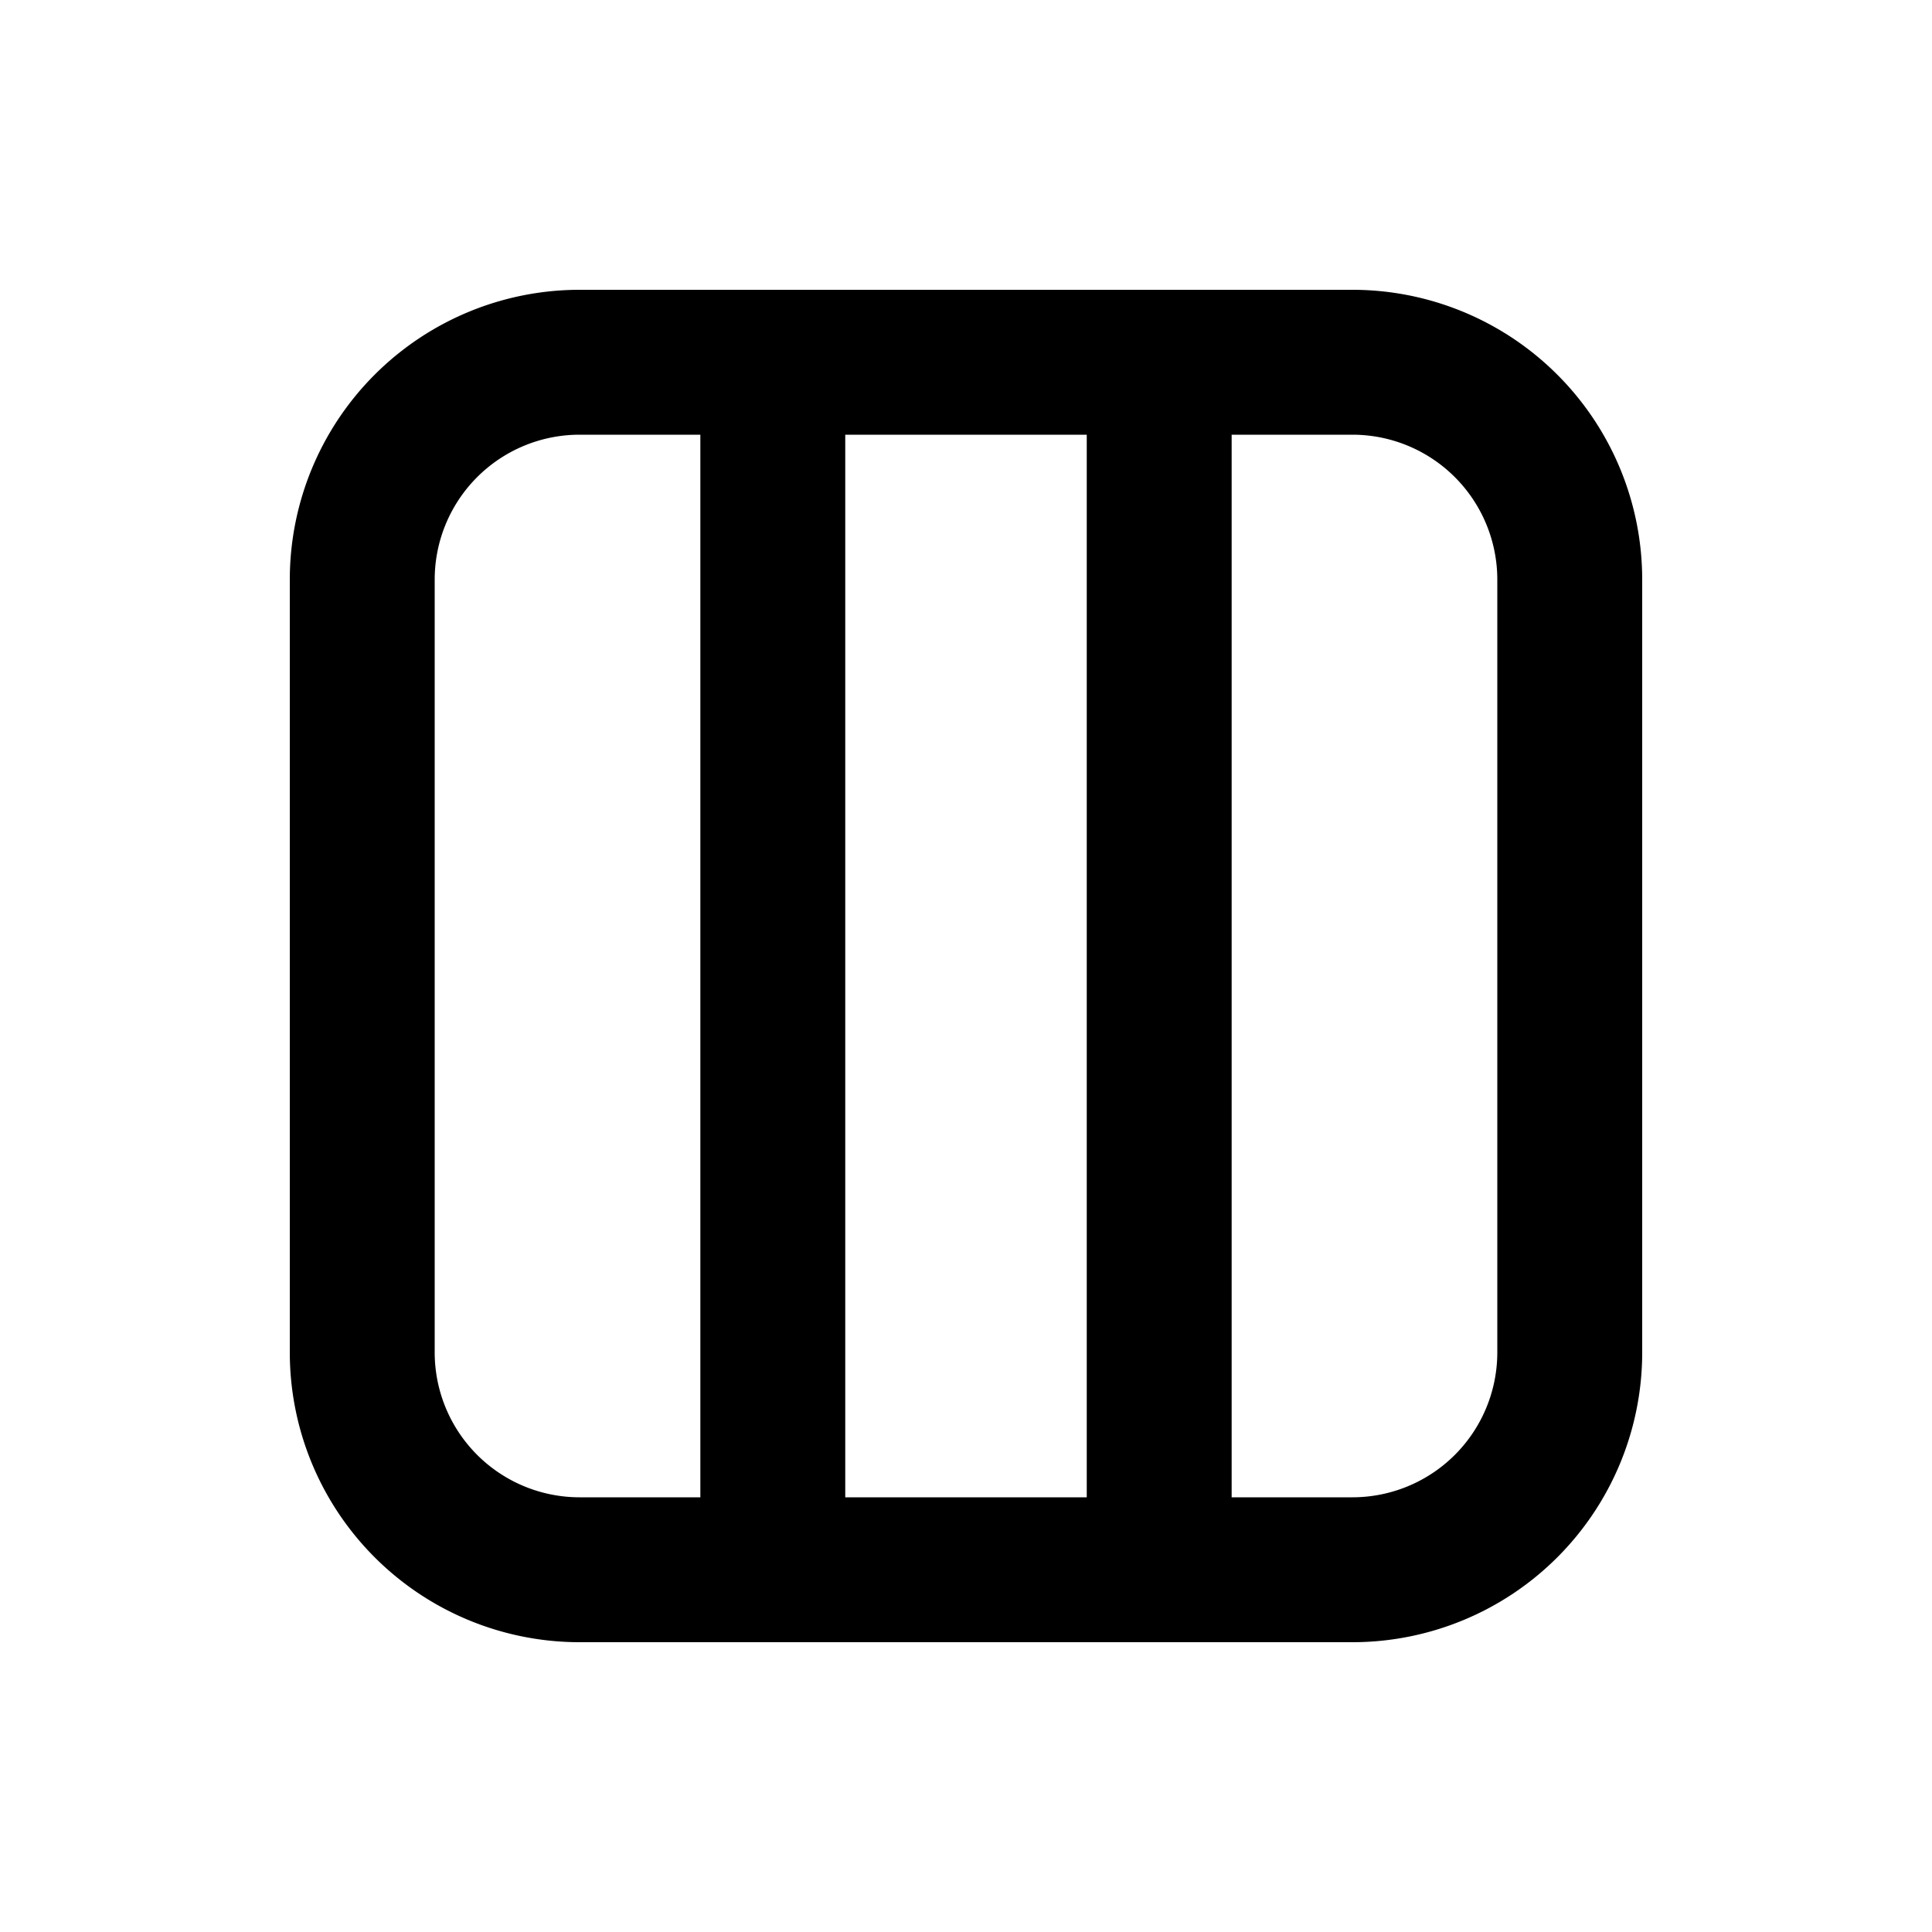
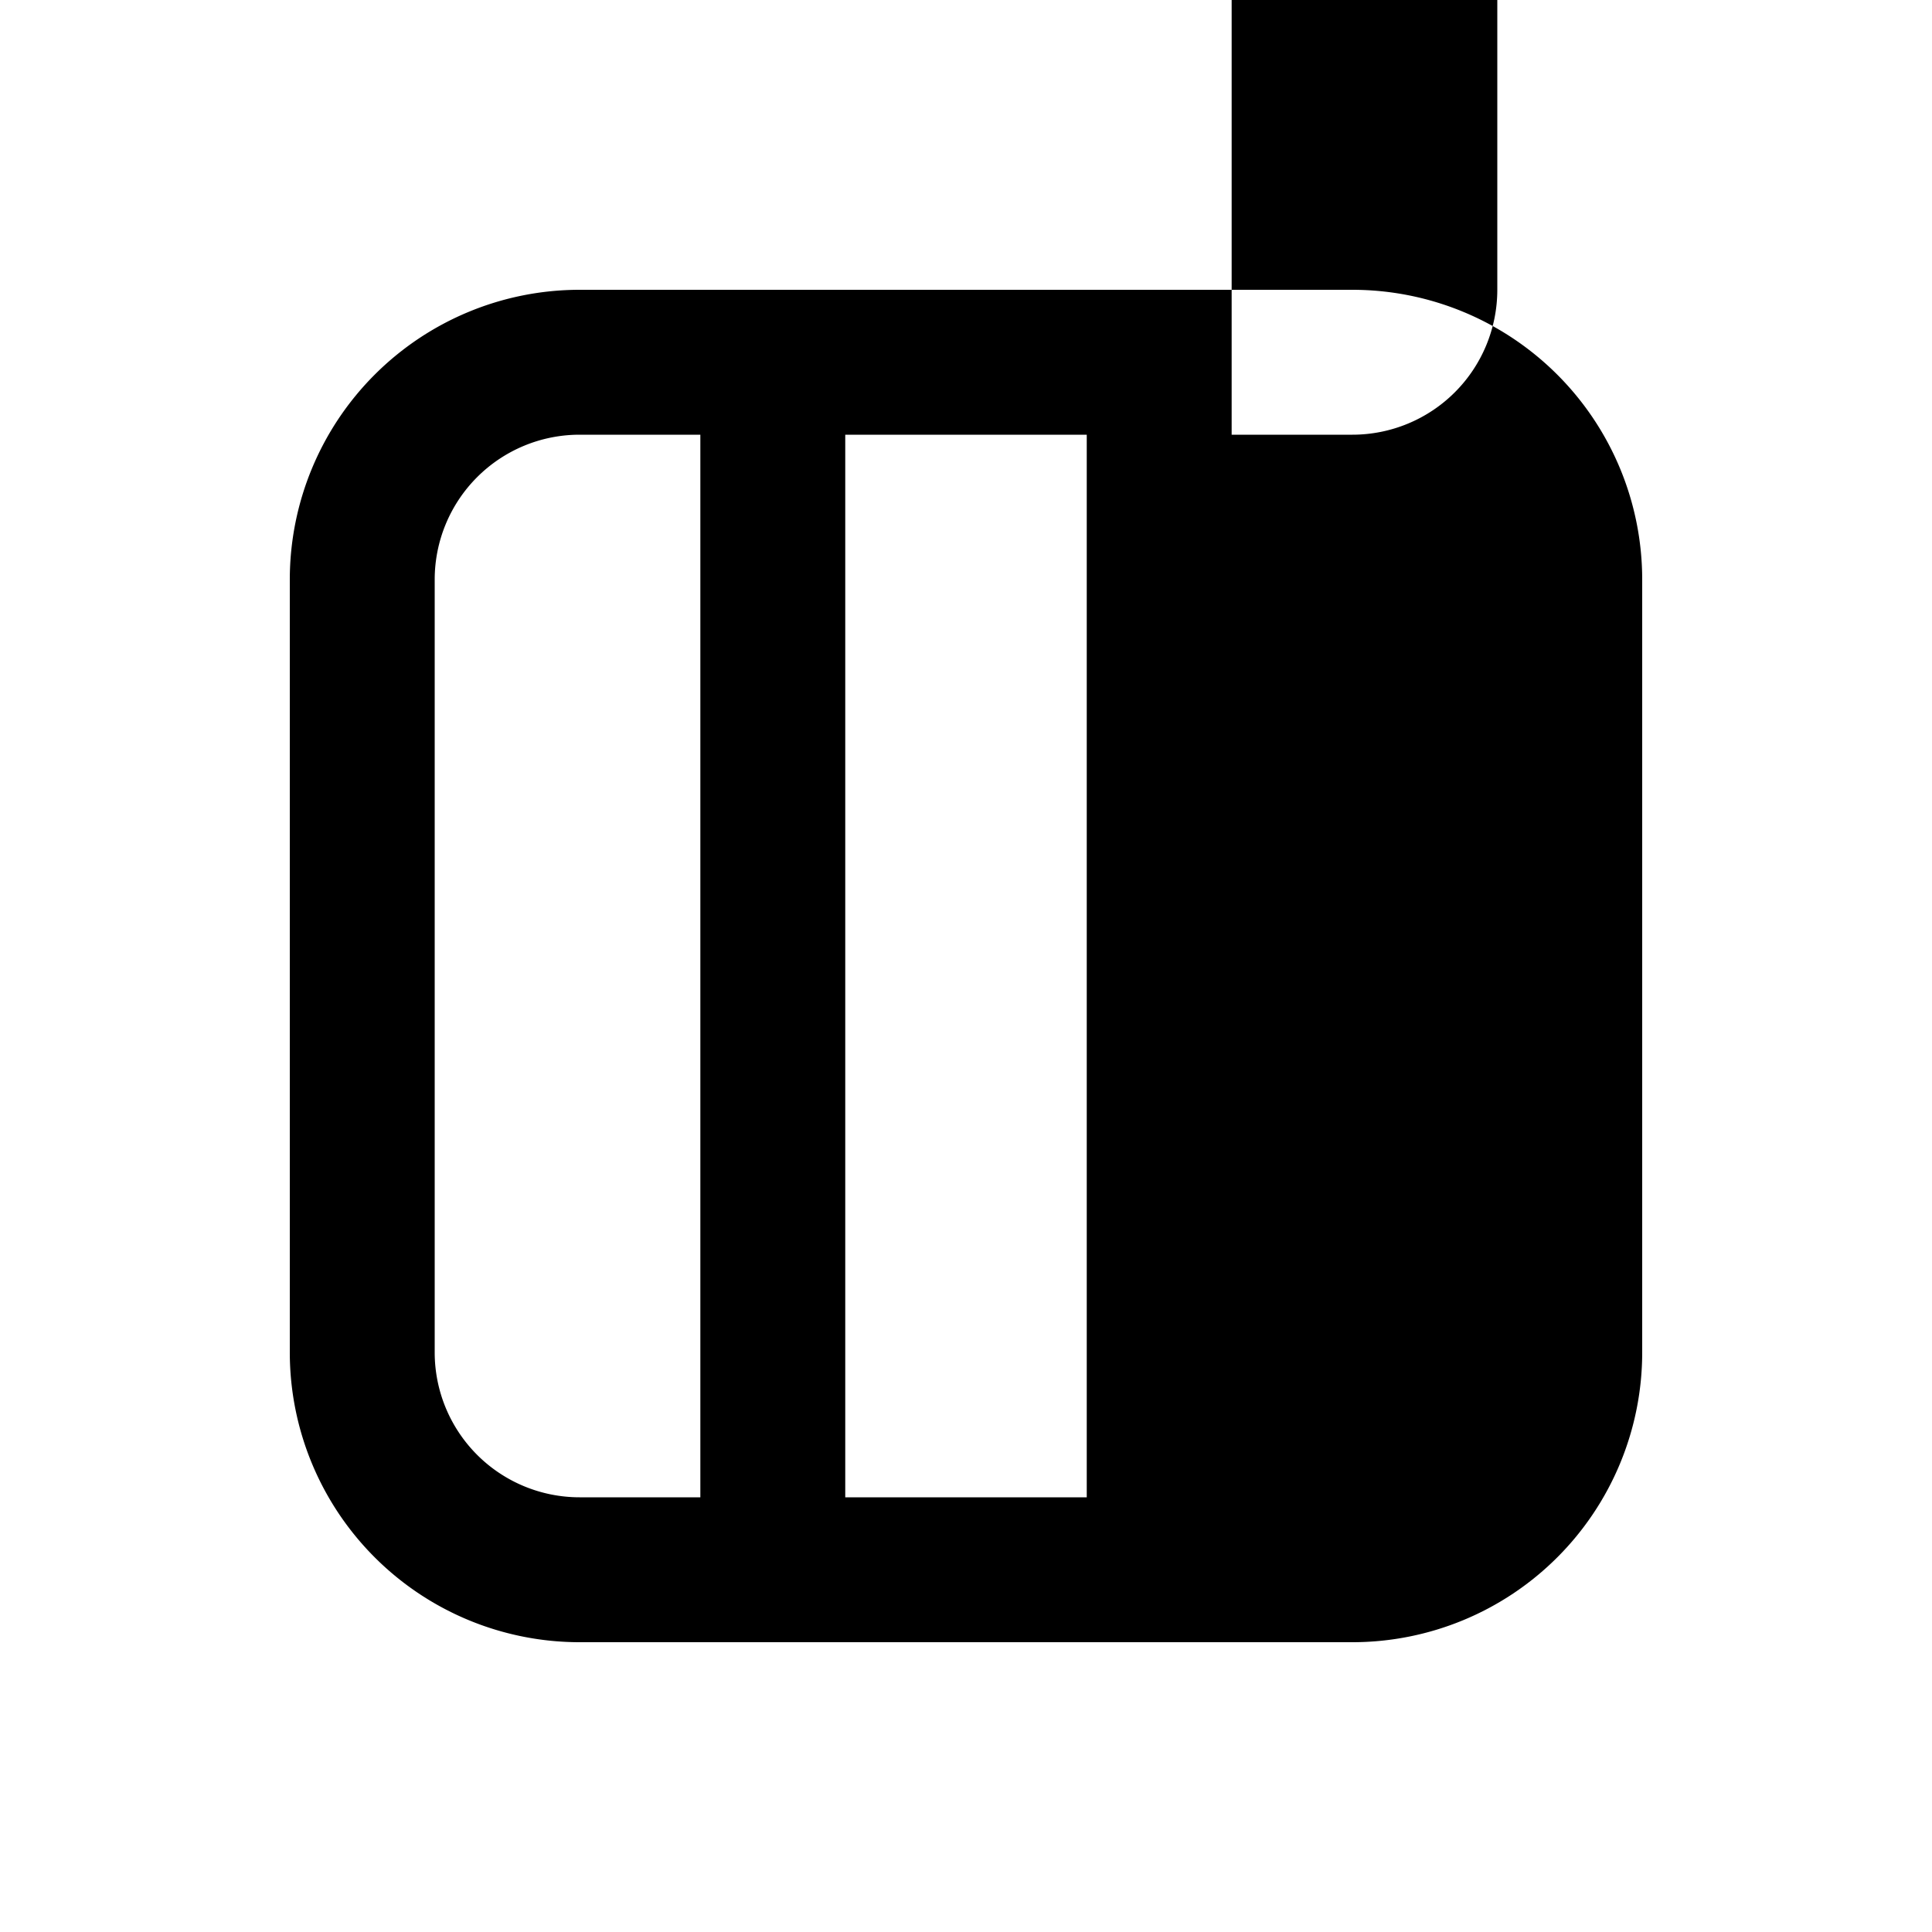
<svg xmlns="http://www.w3.org/2000/svg" viewBox="0 0 20 20">
-   <path fill-rule="evenodd" d="M6 3a3 3 0 0 0-3 3v8a3 3 0 0 0 3 3h8a3 3 0 0 0 3-3v-8a3 3 0 0 0-3-3h-8Zm5.25 1.5h-2.5v11h2.5v-11Zm1.5 0v11h1.25a1.5 1.5 0 0 0 1.5-1.5v-8a1.5 1.5 0 0 0-1.5-1.5h-1.25Zm-6.75 0h1.25v11h-1.25a1.5 1.5 0 0 1-1.5-1.5v-8a1.5 1.5 0 0 1 1.5-1.5Z" />
+   <path fill-rule="evenodd" d="M6 3a3 3 0 0 0-3 3v8a3 3 0 0 0 3 3h8a3 3 0 0 0 3-3v-8a3 3 0 0 0-3-3h-8Zm5.25 1.5h-2.5v11h2.5v-11Zm1.5 0h1.25a1.5 1.5 0 0 0 1.5-1.5v-8a1.5 1.5 0 0 0-1.5-1.5h-1.25Zm-6.75 0h1.25v11h-1.25a1.5 1.5 0 0 1-1.5-1.5v-8a1.5 1.5 0 0 1 1.5-1.5Z" />
</svg>